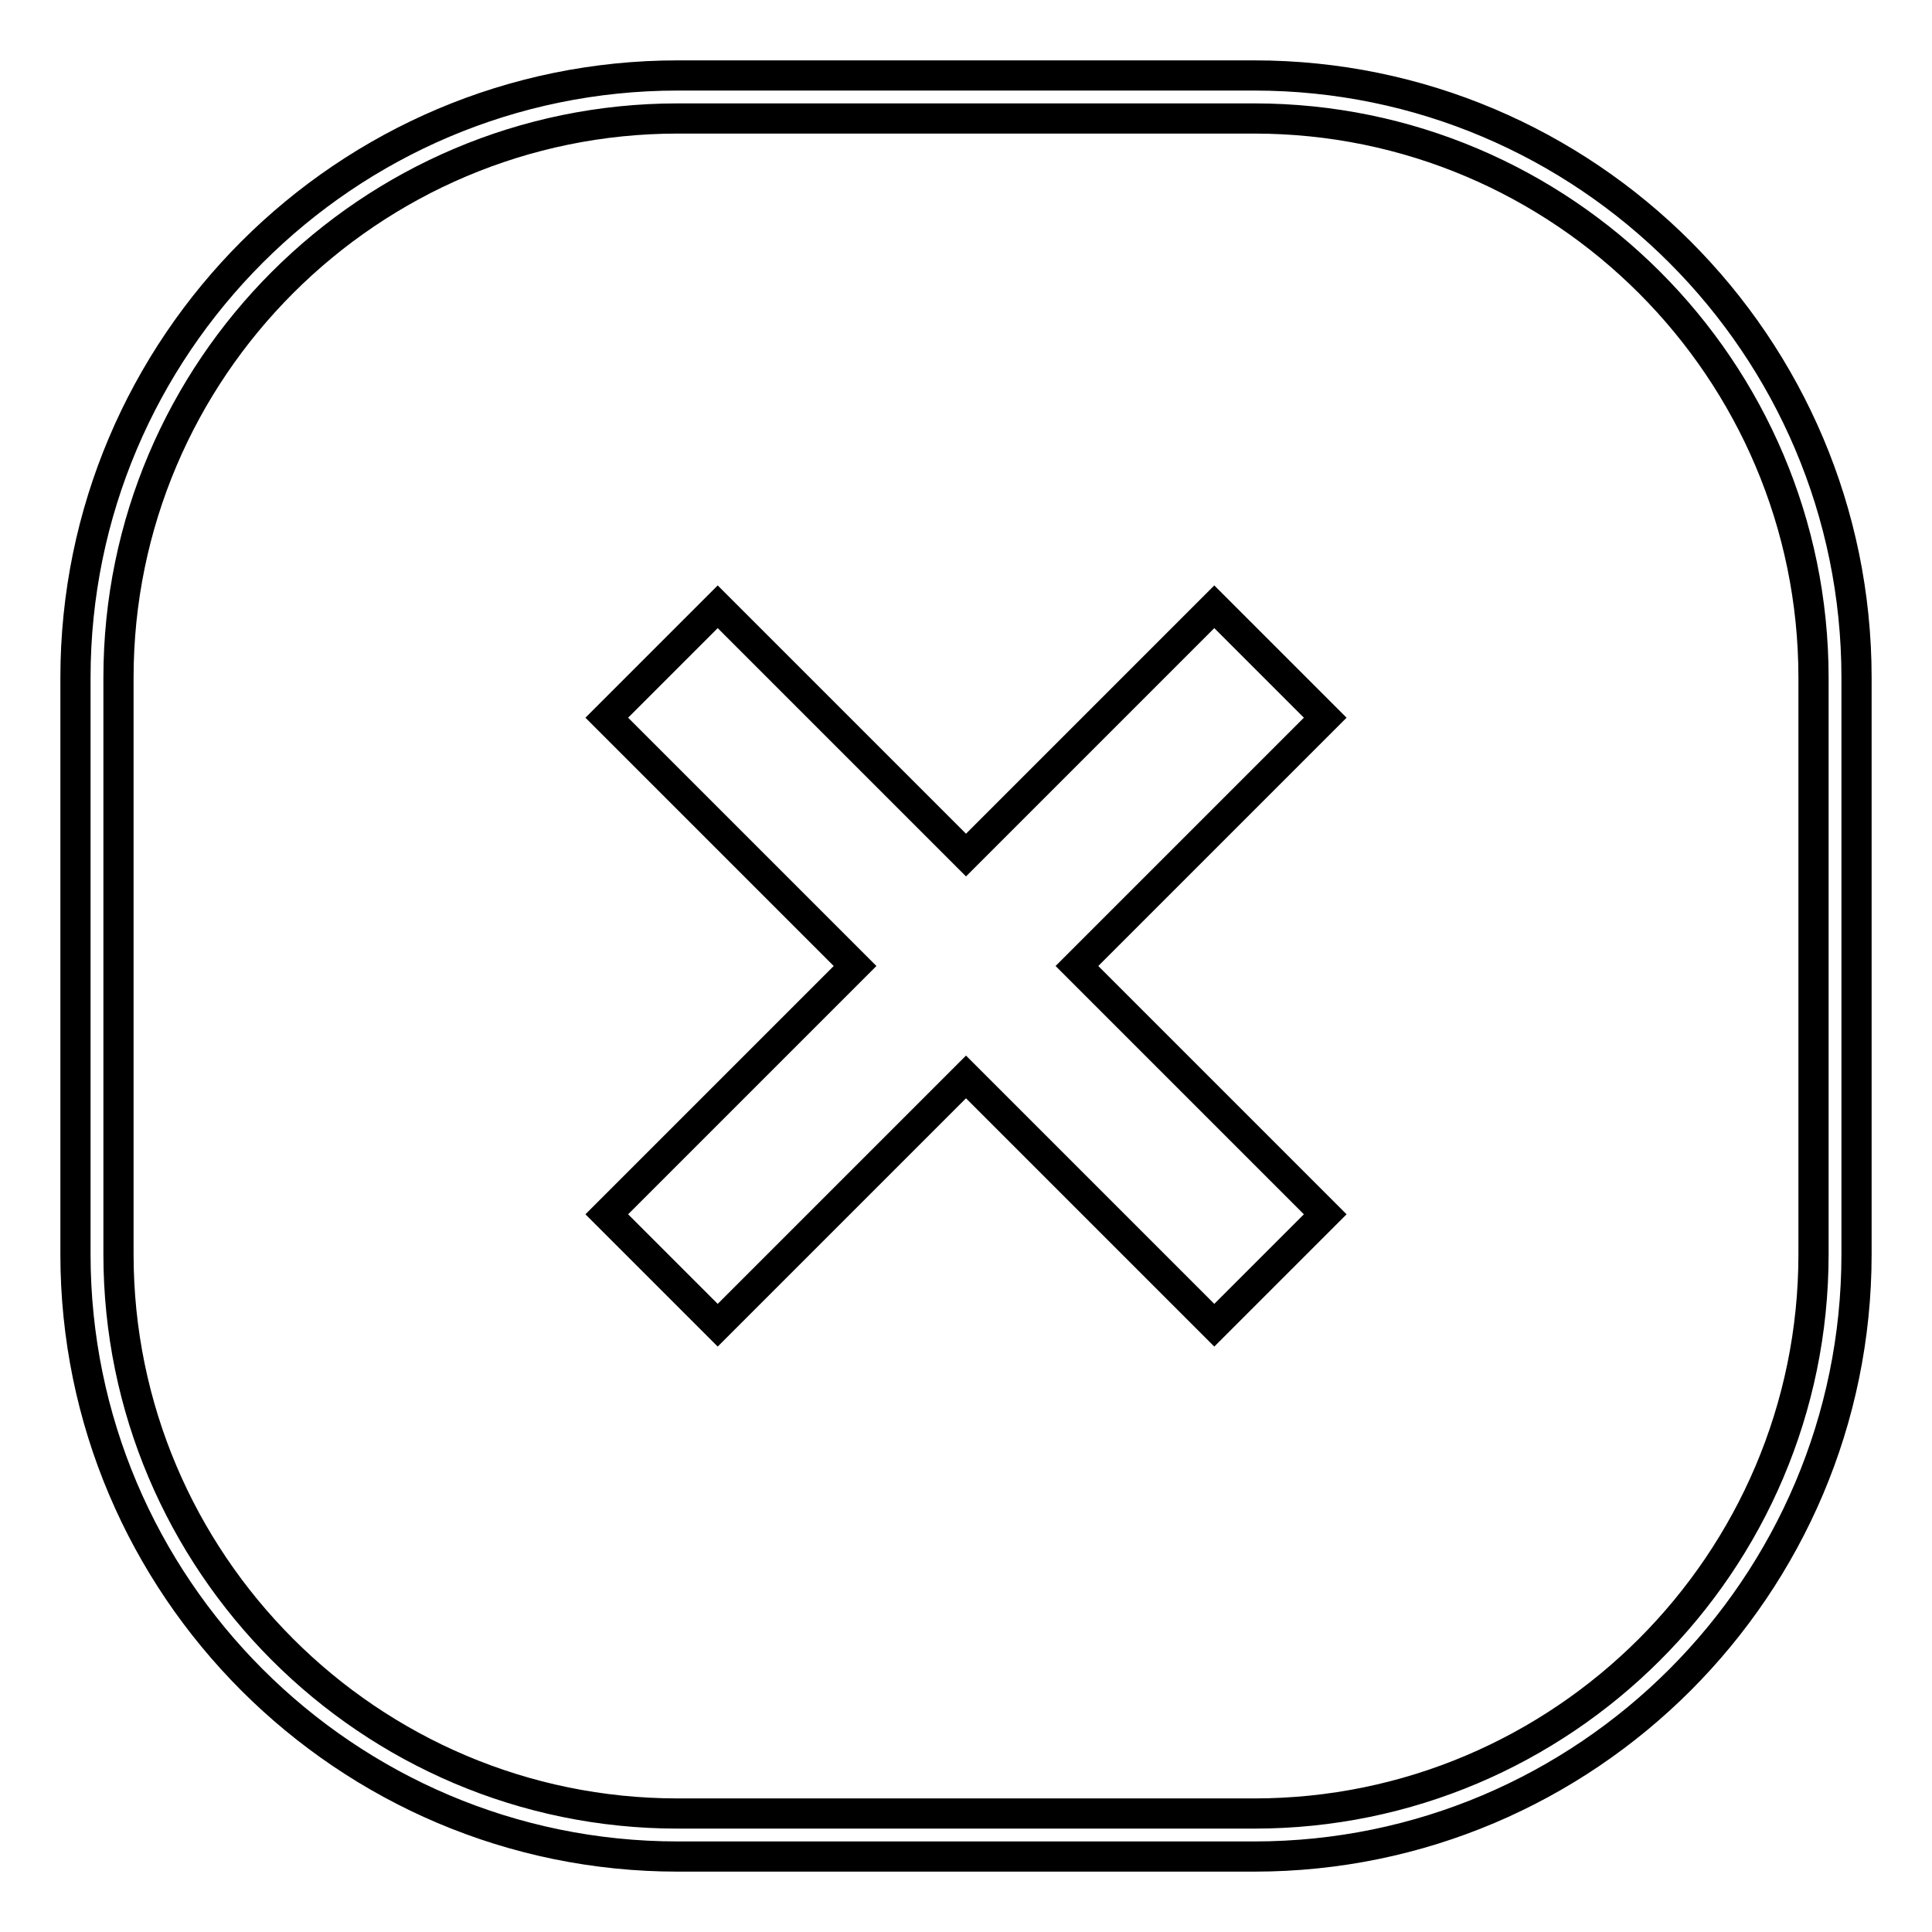
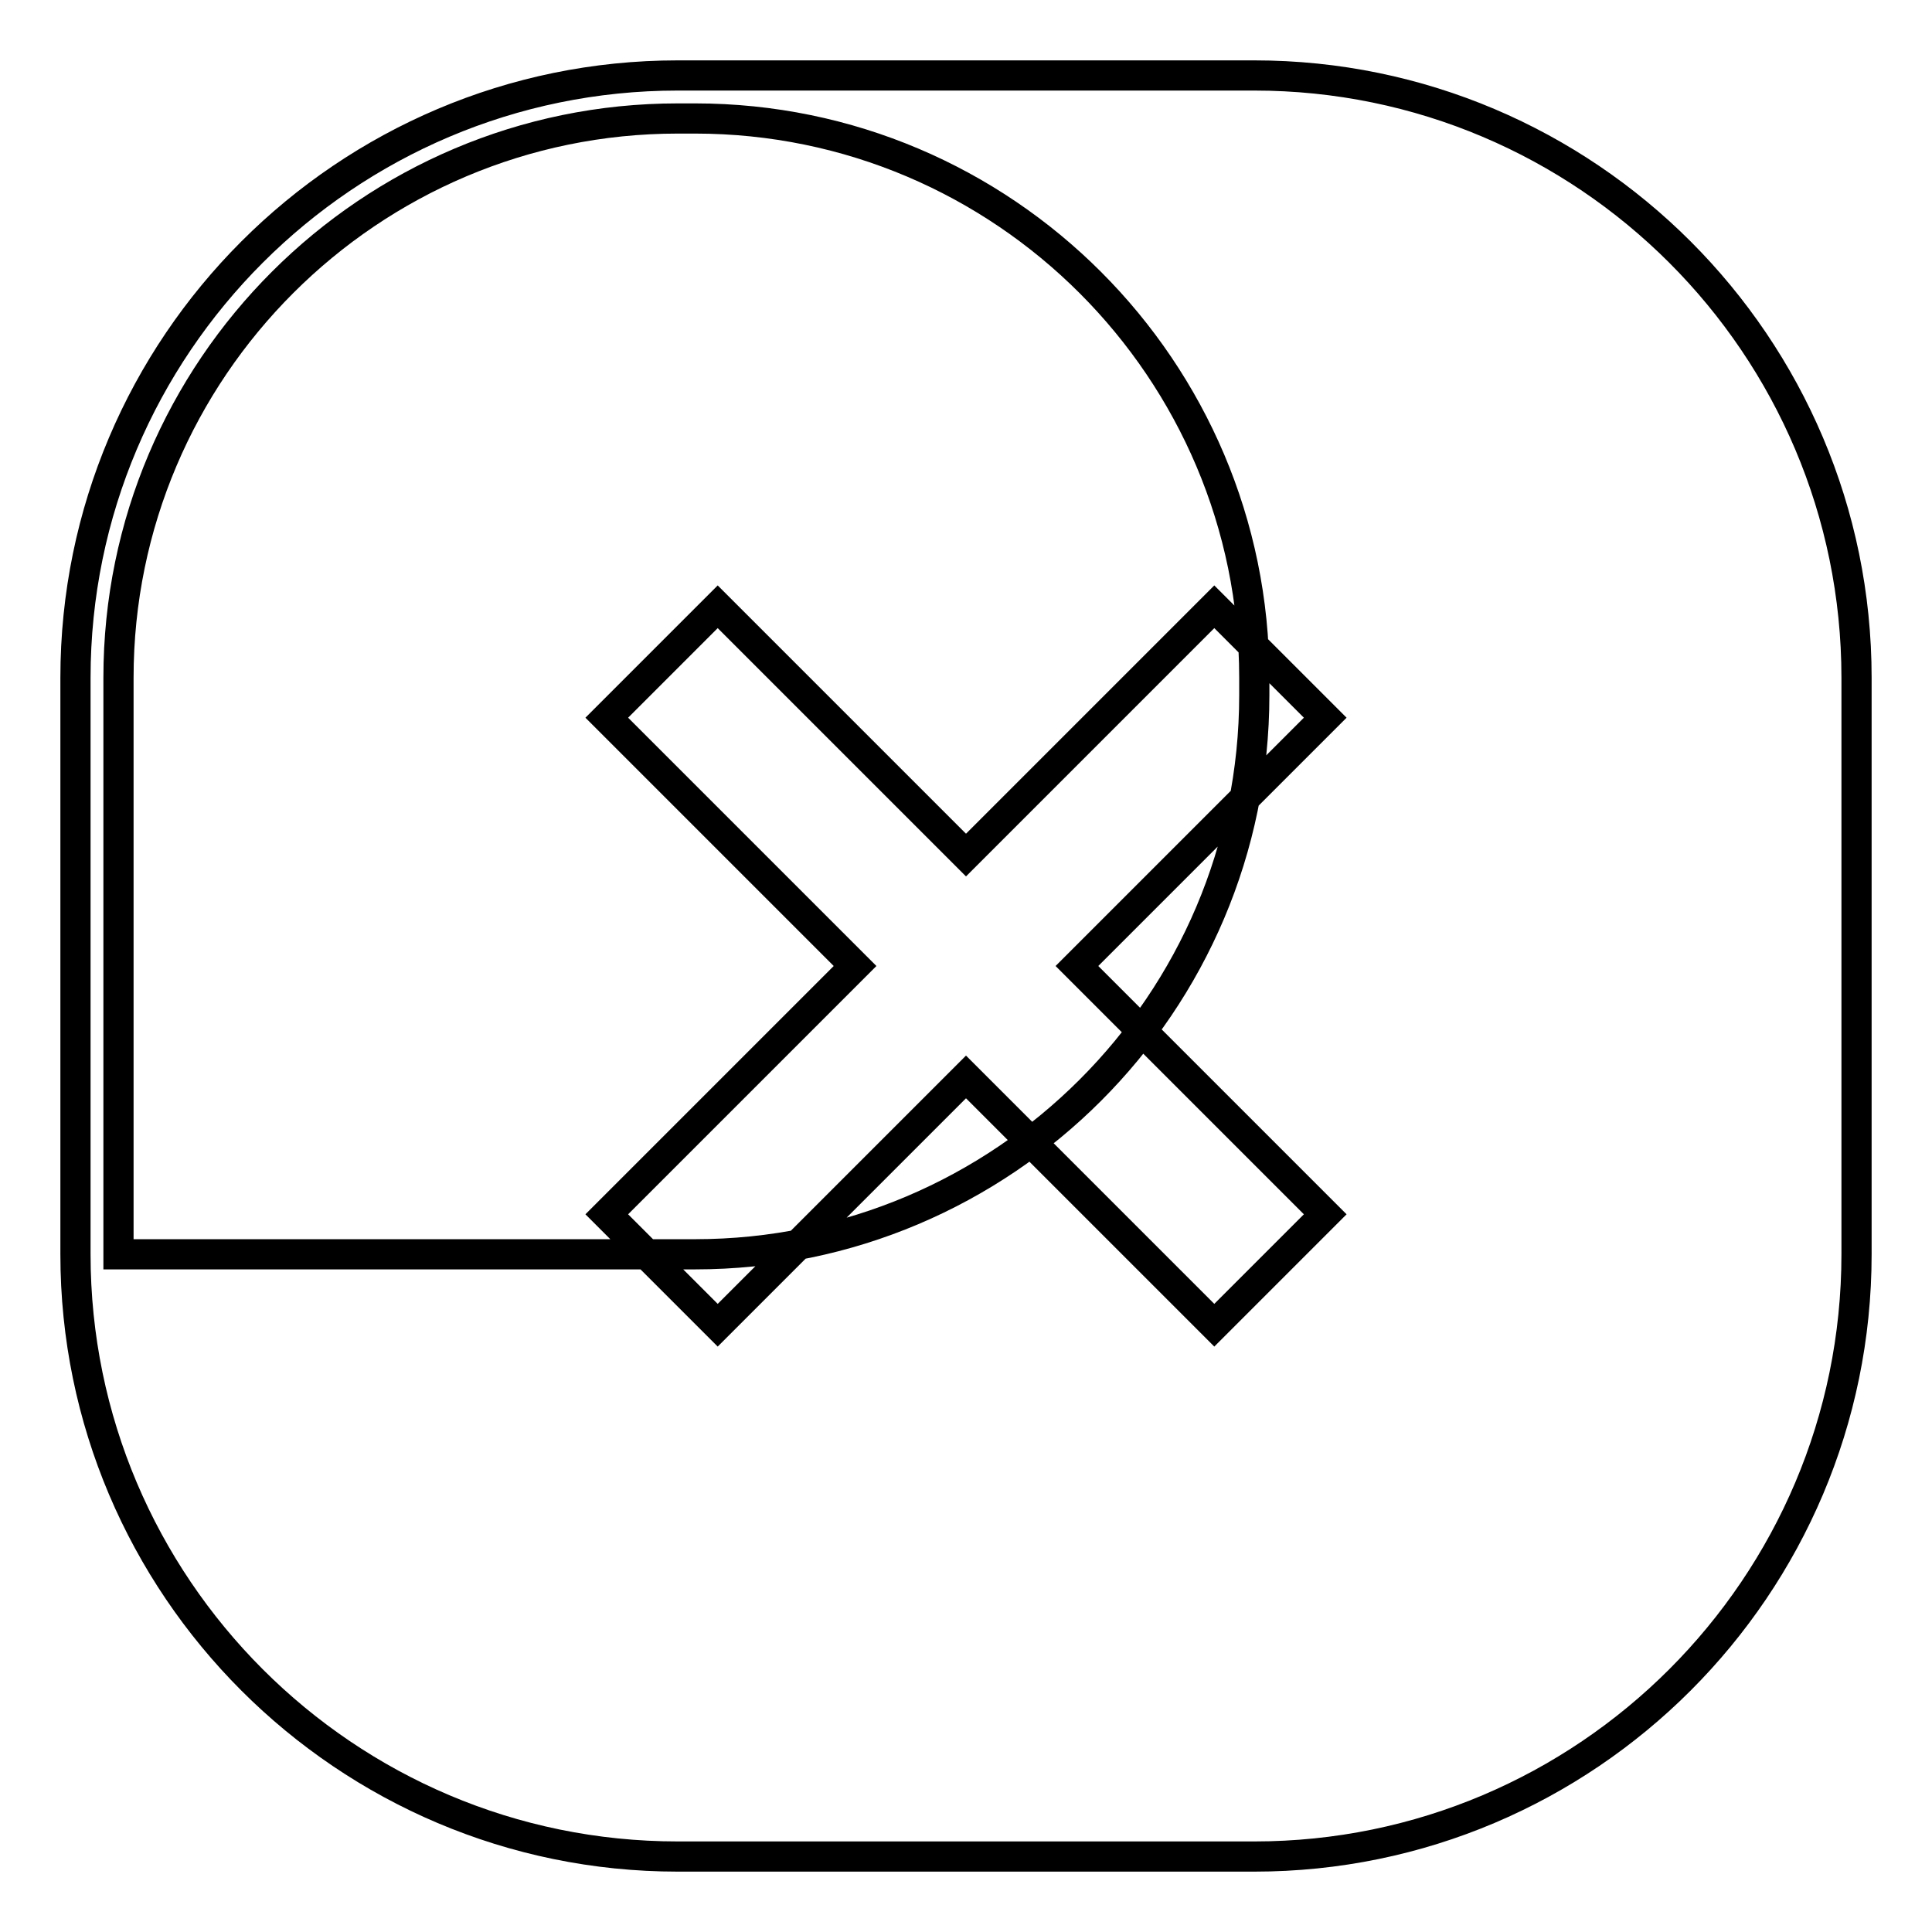
<svg xmlns="http://www.w3.org/2000/svg" version="1.1" x="0px" y="0px" viewBox="0 0 256 256" enable-background="new 0 0 256 256" xml:space="preserve">
  <g>
-     <path stroke-width="4" fill-opacity="0" stroke="#000000" d="M166.2,246H89.8c-44,0-79.8-35.8-79.8-79.8V89.8C10,45.8,45.8,10,89.8,10h76.4c44,0,79.8,35.8,79.8,79.8 v76.4C246,210.2,210.2,246,166.2,246z M89.8,15.7c-40.8,0-74.1,33.2-74.1,74.1v76.4c0,40.8,33.2,74.1,74.1,74.1h76.4 c40.8,0,74.1-33.2,74.1-74.1V89.8c0-40.8-33.2-74.1-74.1-74.1L89.8,15.7L89.8,15.7z M175.6,160.9L142.7,128l32.9-32.9l-14.7-14.7 L128,113.3L95.1,80.4L80.4,95.1l32.9,32.9l-32.9,32.9l14.7,14.7l32.9-32.9l32.9,32.9L175.6,160.9z" />
+     <path stroke-width="4" fill-opacity="0" stroke="#000000" d="M166.2,246H89.8c-44,0-79.8-35.8-79.8-79.8V89.8C10,45.8,45.8,10,89.8,10h76.4c44,0,79.8,35.8,79.8,79.8 v76.4C246,210.2,210.2,246,166.2,246z M89.8,15.7c-40.8,0-74.1,33.2-74.1,74.1v76.4h76.4 c40.8,0,74.1-33.2,74.1-74.1V89.8c0-40.8-33.2-74.1-74.1-74.1L89.8,15.7L89.8,15.7z M175.6,160.9L142.7,128l32.9-32.9l-14.7-14.7 L128,113.3L95.1,80.4L80.4,95.1l32.9,32.9l-32.9,32.9l14.7,14.7l32.9-32.9l32.9,32.9L175.6,160.9z" />
  </g>
</svg>